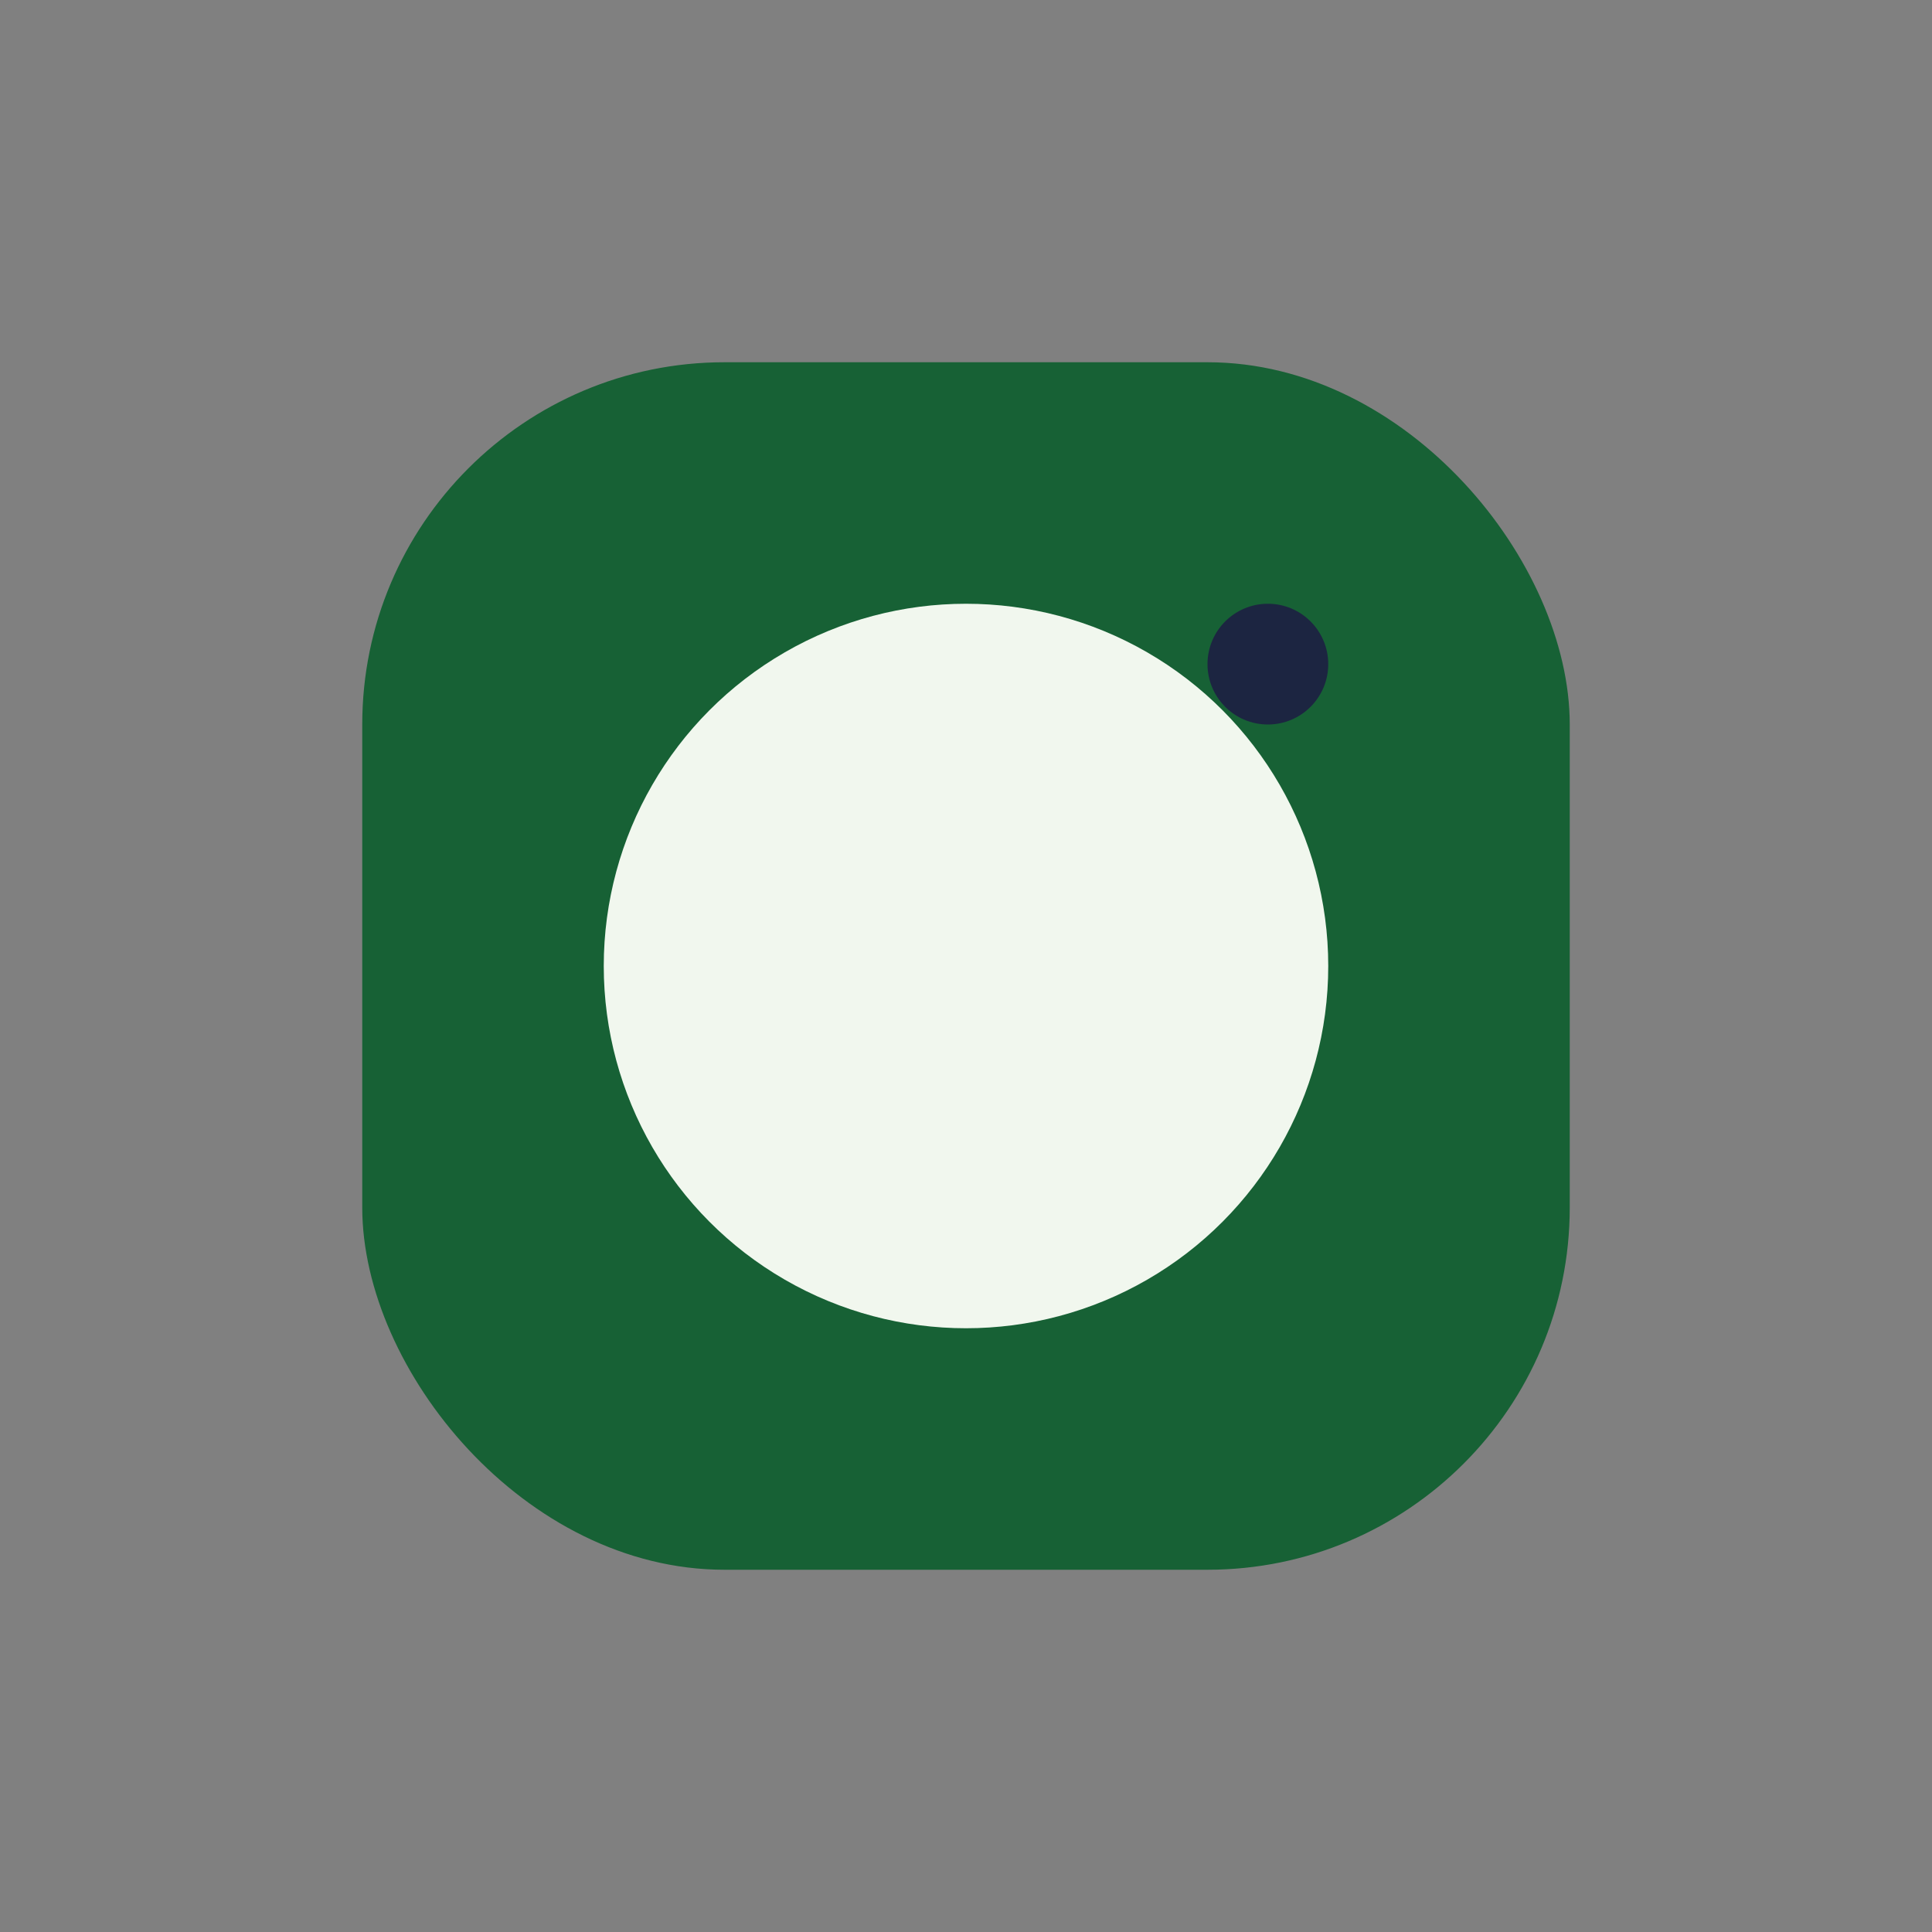
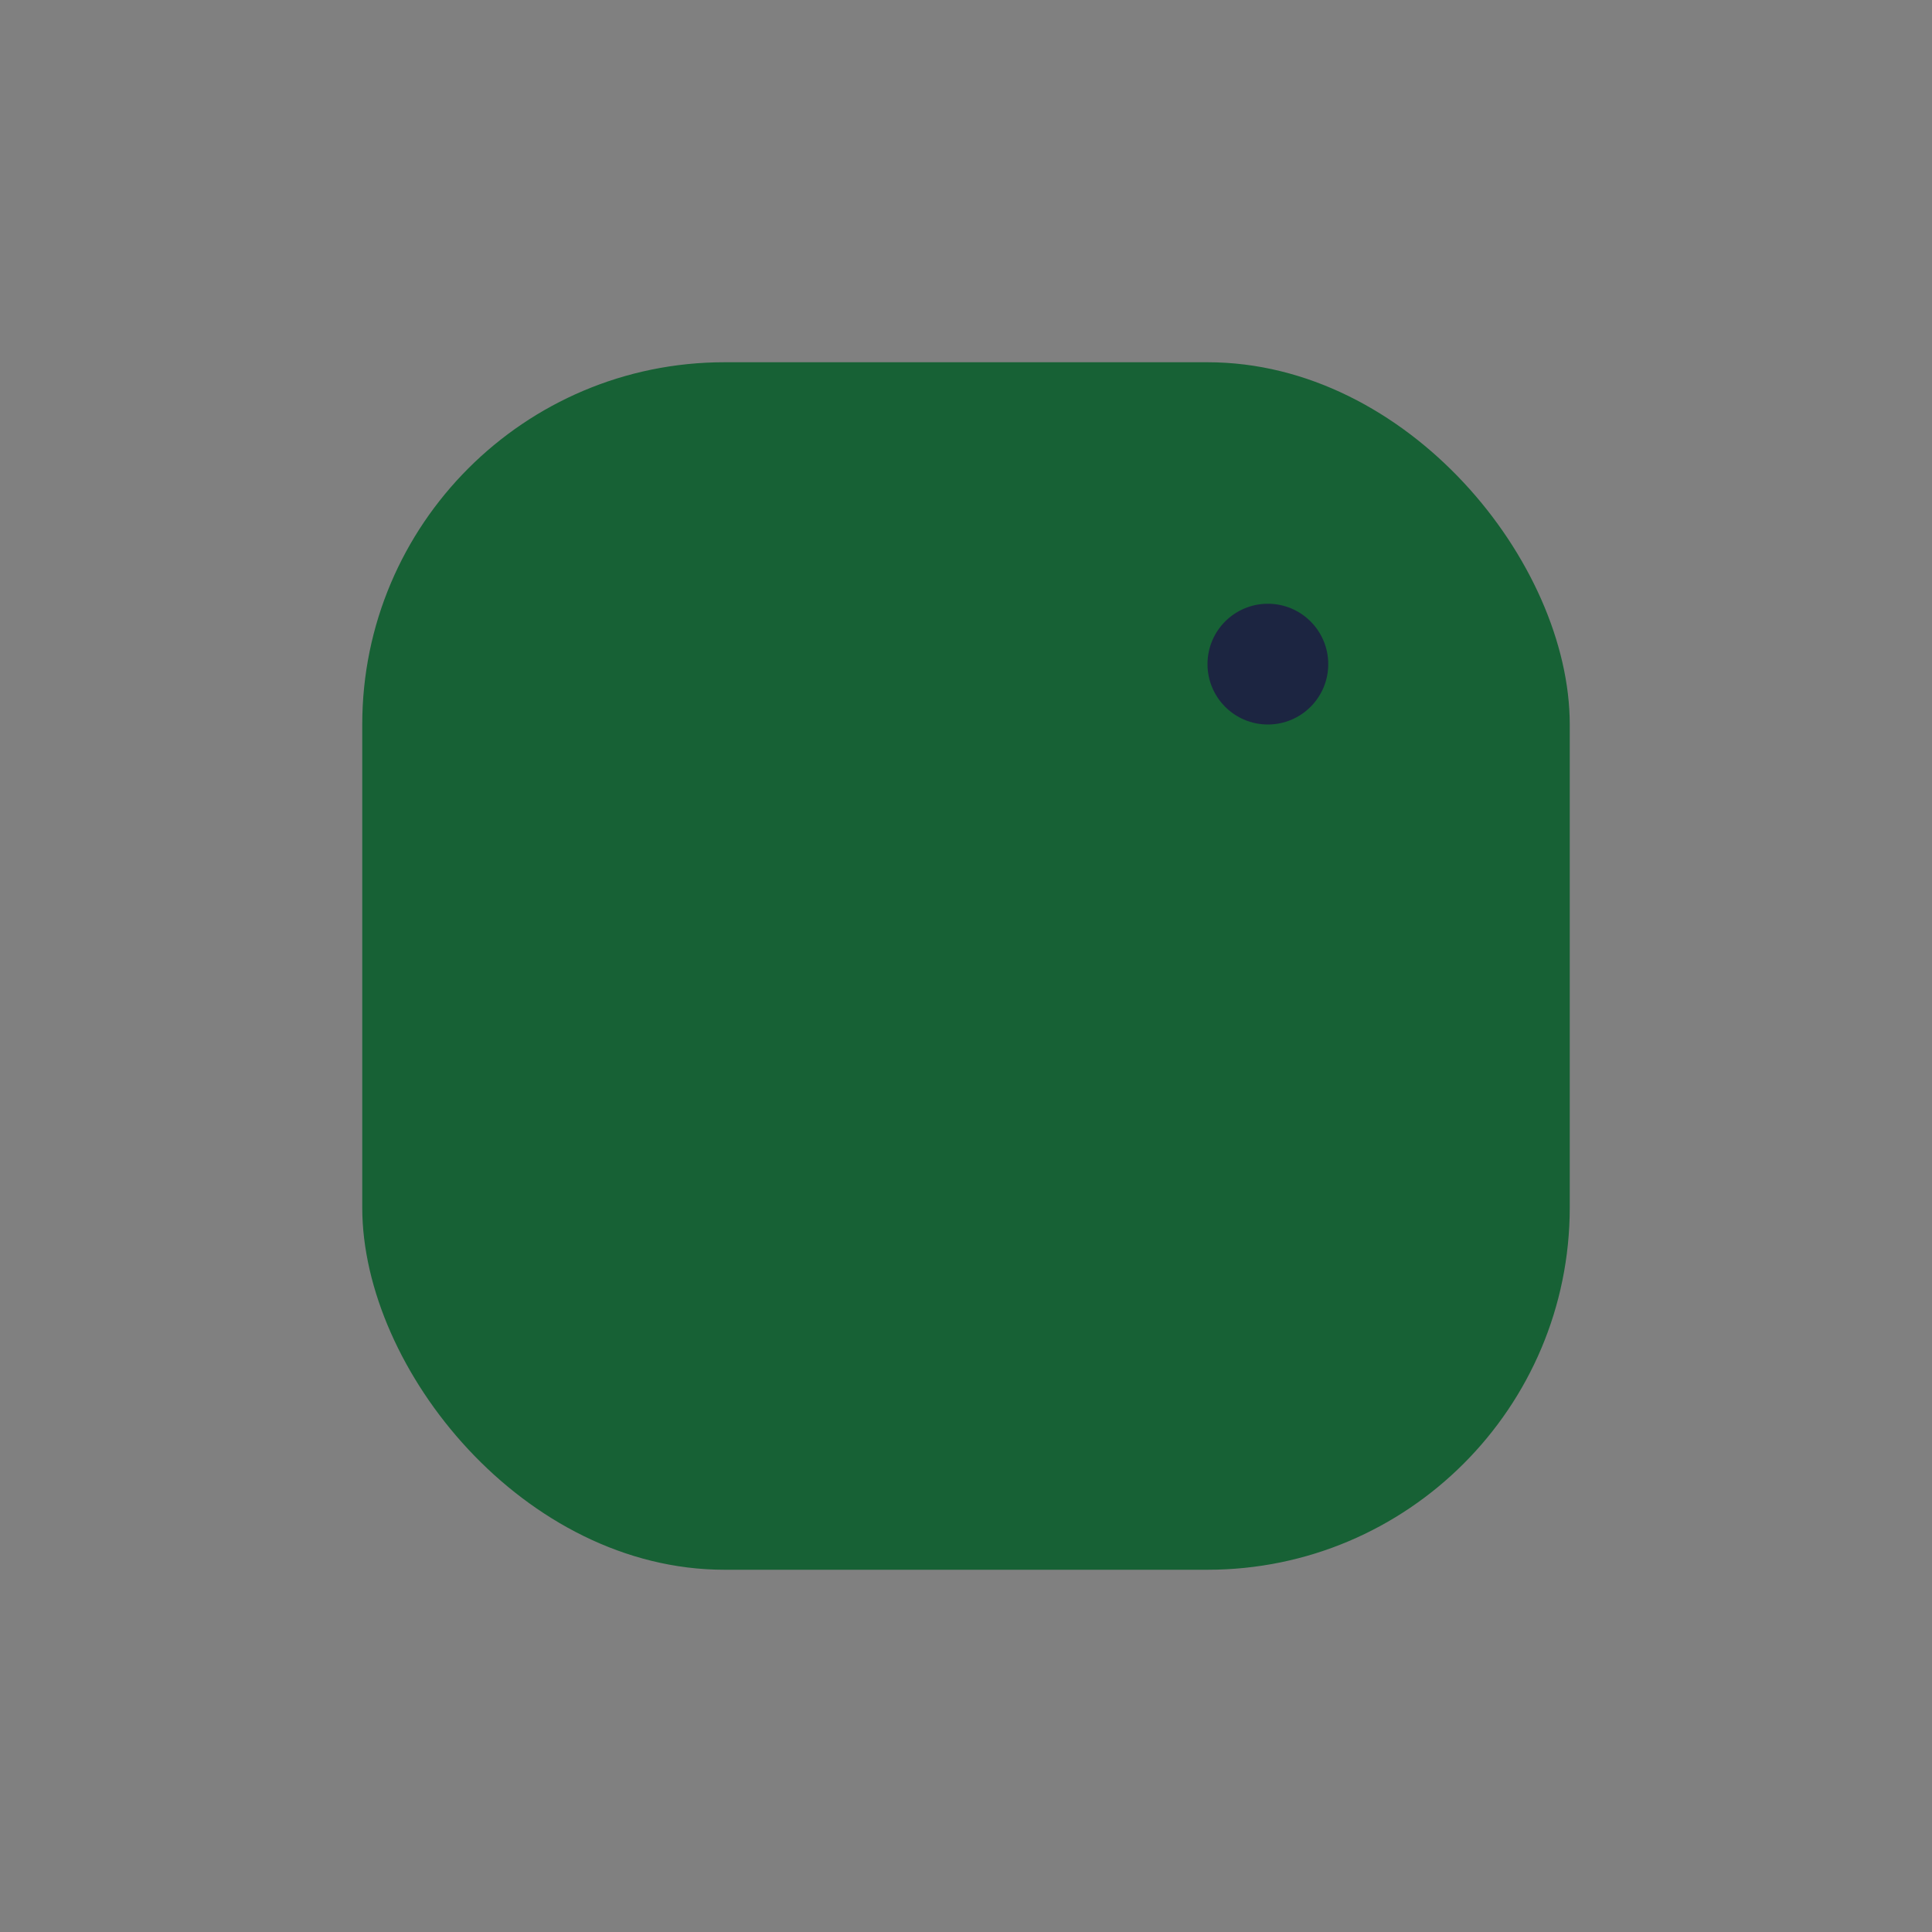
<svg xmlns="http://www.w3.org/2000/svg" width="32" height="32" viewBox="0 0 32 32">
  <rect x="0" y="0" width="32" height="32" fill="#808080" stroke="none" />
  <rect x="6" y="6" width="20" height="20" rx="6" fill="#176135" />
-   <circle cx="16" cy="16" r="6" fill="#F1F7EE" />
  <circle cx="21" cy="11" r="1" fill="#1C2541" />
</svg>